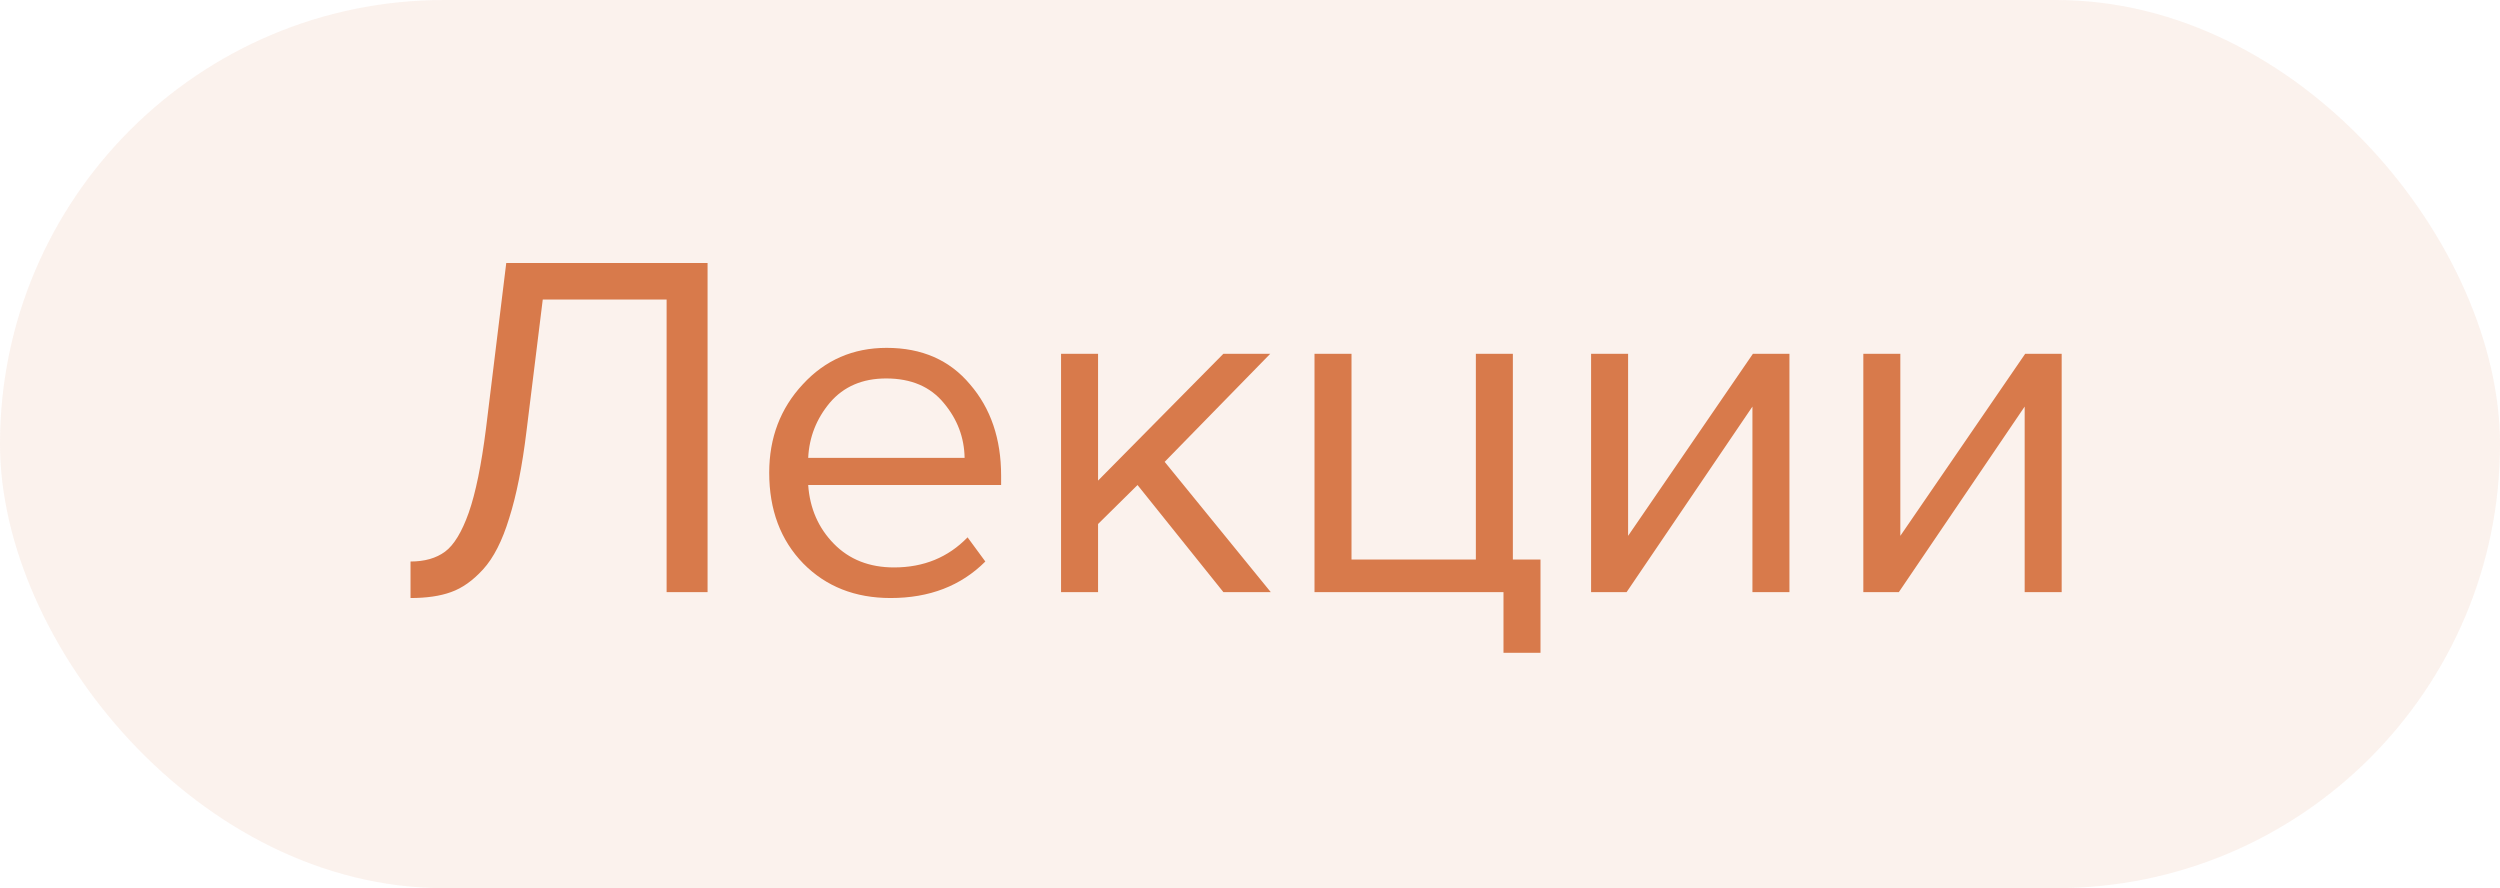
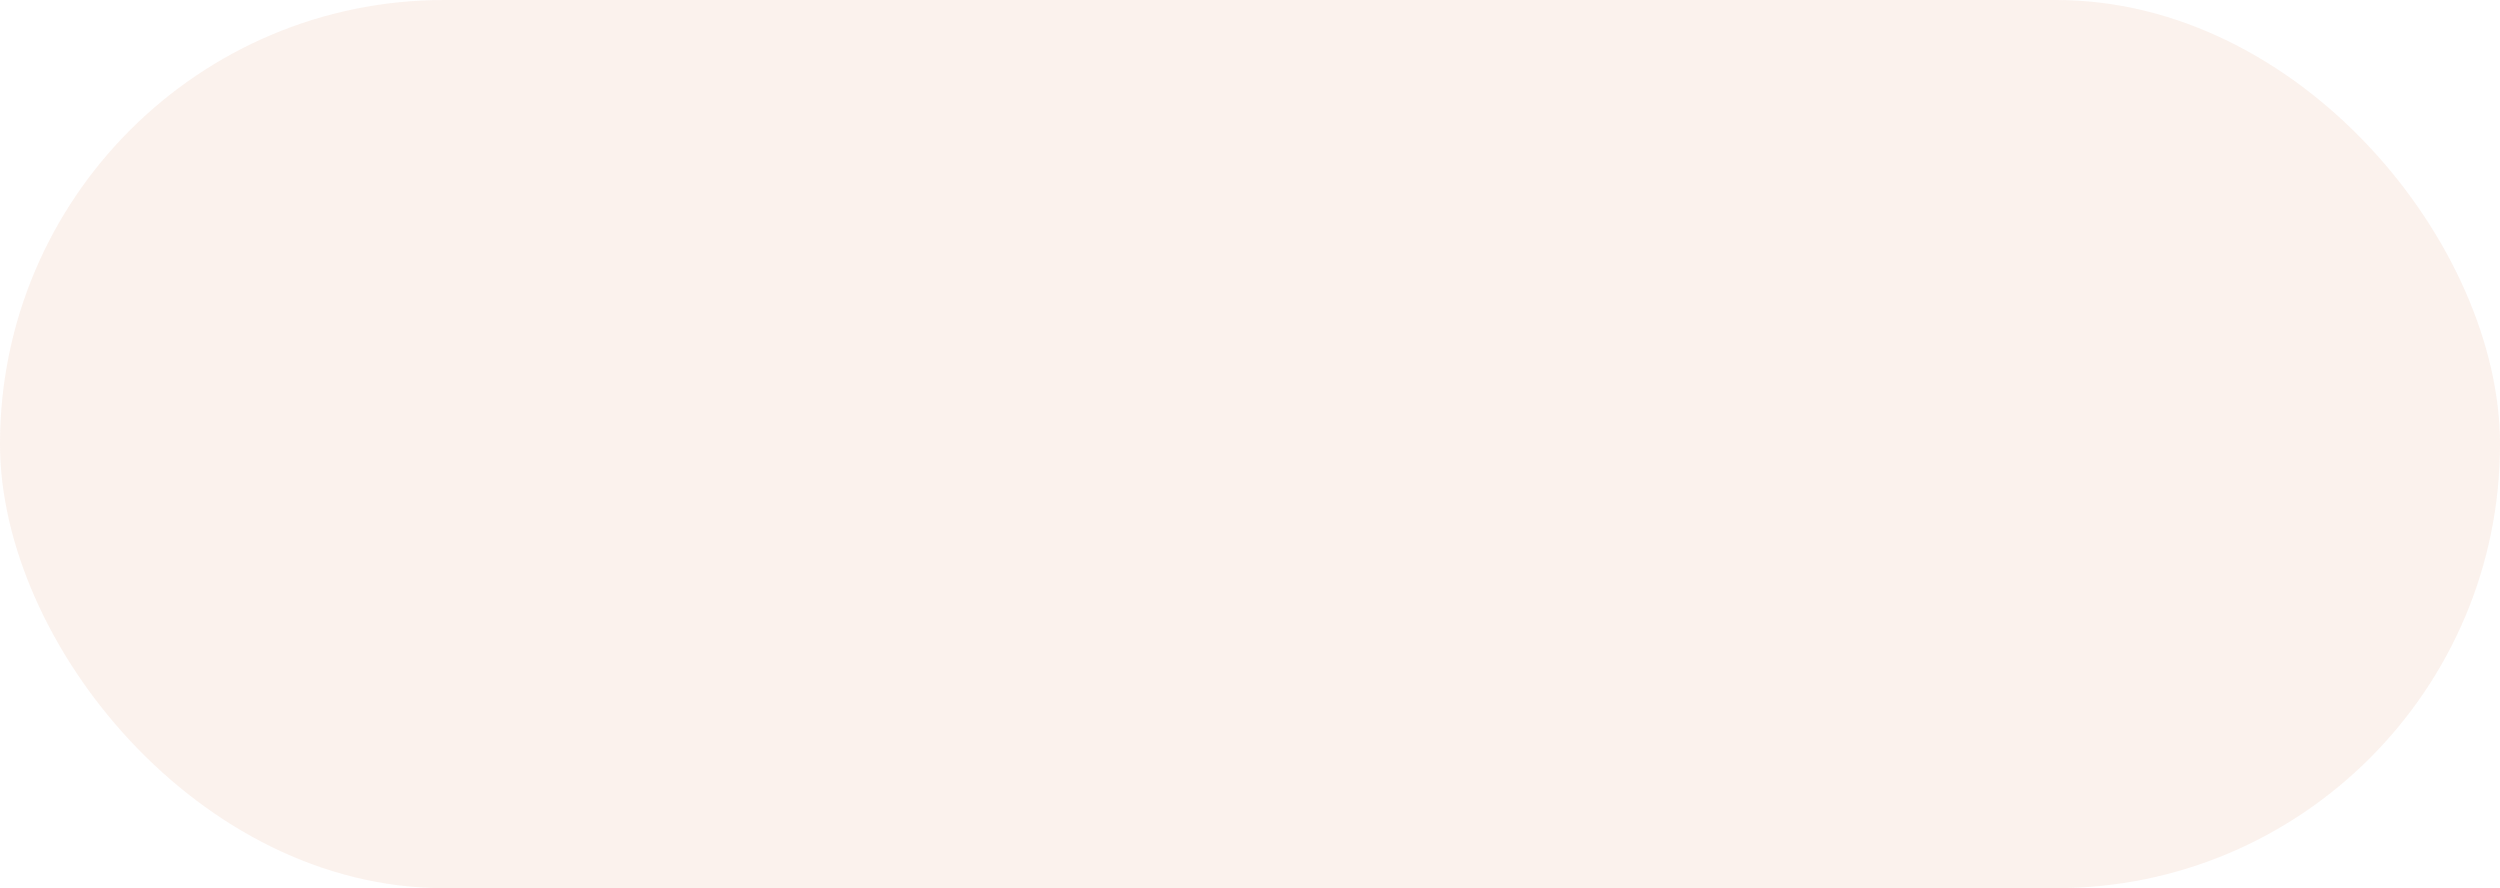
<svg xmlns="http://www.w3.org/2000/svg" width="76" height="27" viewBox="0 0 76 27" fill="none">
  <rect width="76" height="27" rx="13.5" fill="#D87A4B" fill-opacity="0.1" />
-   <path d="M12.48 18.18V17.07C12.91 17.07 13.26 16.97 13.53 16.77C13.8 16.57 14.04 16.175 14.25 15.585C14.46 14.985 14.635 14.13 14.775 13.02L15.39 7.995H21.51V18H20.265V9.105H16.5L16.005 13.11C15.875 14.18 15.7 15.06 15.48 15.75C15.27 16.44 15.005 16.96 14.685 17.31C14.375 17.65 14.05 17.88 13.71 18C13.38 18.12 12.97 18.18 12.48 18.18ZM27.074 18.18C25.994 18.18 25.109 17.83 24.419 17.13C23.729 16.42 23.384 15.5 23.384 14.37C23.384 13.31 23.724 12.415 24.404 11.685C25.084 10.945 25.934 10.575 26.954 10.575C28.024 10.575 28.869 10.945 29.489 11.685C30.119 12.415 30.434 13.34 30.434 14.46V14.745H24.569C24.619 15.455 24.879 16.05 25.349 16.53C25.819 17.01 26.429 17.25 27.179 17.25C28.079 17.25 28.824 16.945 29.414 16.335L29.954 17.07C29.214 17.81 28.254 18.18 27.074 18.18ZM29.324 13.92C29.314 13.3 29.104 12.745 28.694 12.255C28.284 11.755 27.699 11.505 26.939 11.505C26.219 11.505 25.649 11.75 25.229 12.24C24.819 12.73 24.599 13.29 24.569 13.92H29.324ZM38.631 18H37.191L34.581 14.745L33.381 15.93V18H32.256V10.755H33.381V14.61L37.191 10.755H38.616L35.406 14.04L38.631 18ZM45.706 19.845V18H39.961V10.755H41.086V17.01H44.866V10.755H45.991V17.01H46.831V19.845H45.706ZM49.449 18H48.369V10.755H49.494V16.29L53.289 10.755H54.399V18H53.274V12.36L49.449 18ZM57.725 18H56.645V10.755H57.77V16.29L61.566 10.755H62.675V18H61.55V12.36L57.725 18Z" fill="#D87A4B" />
</svg>